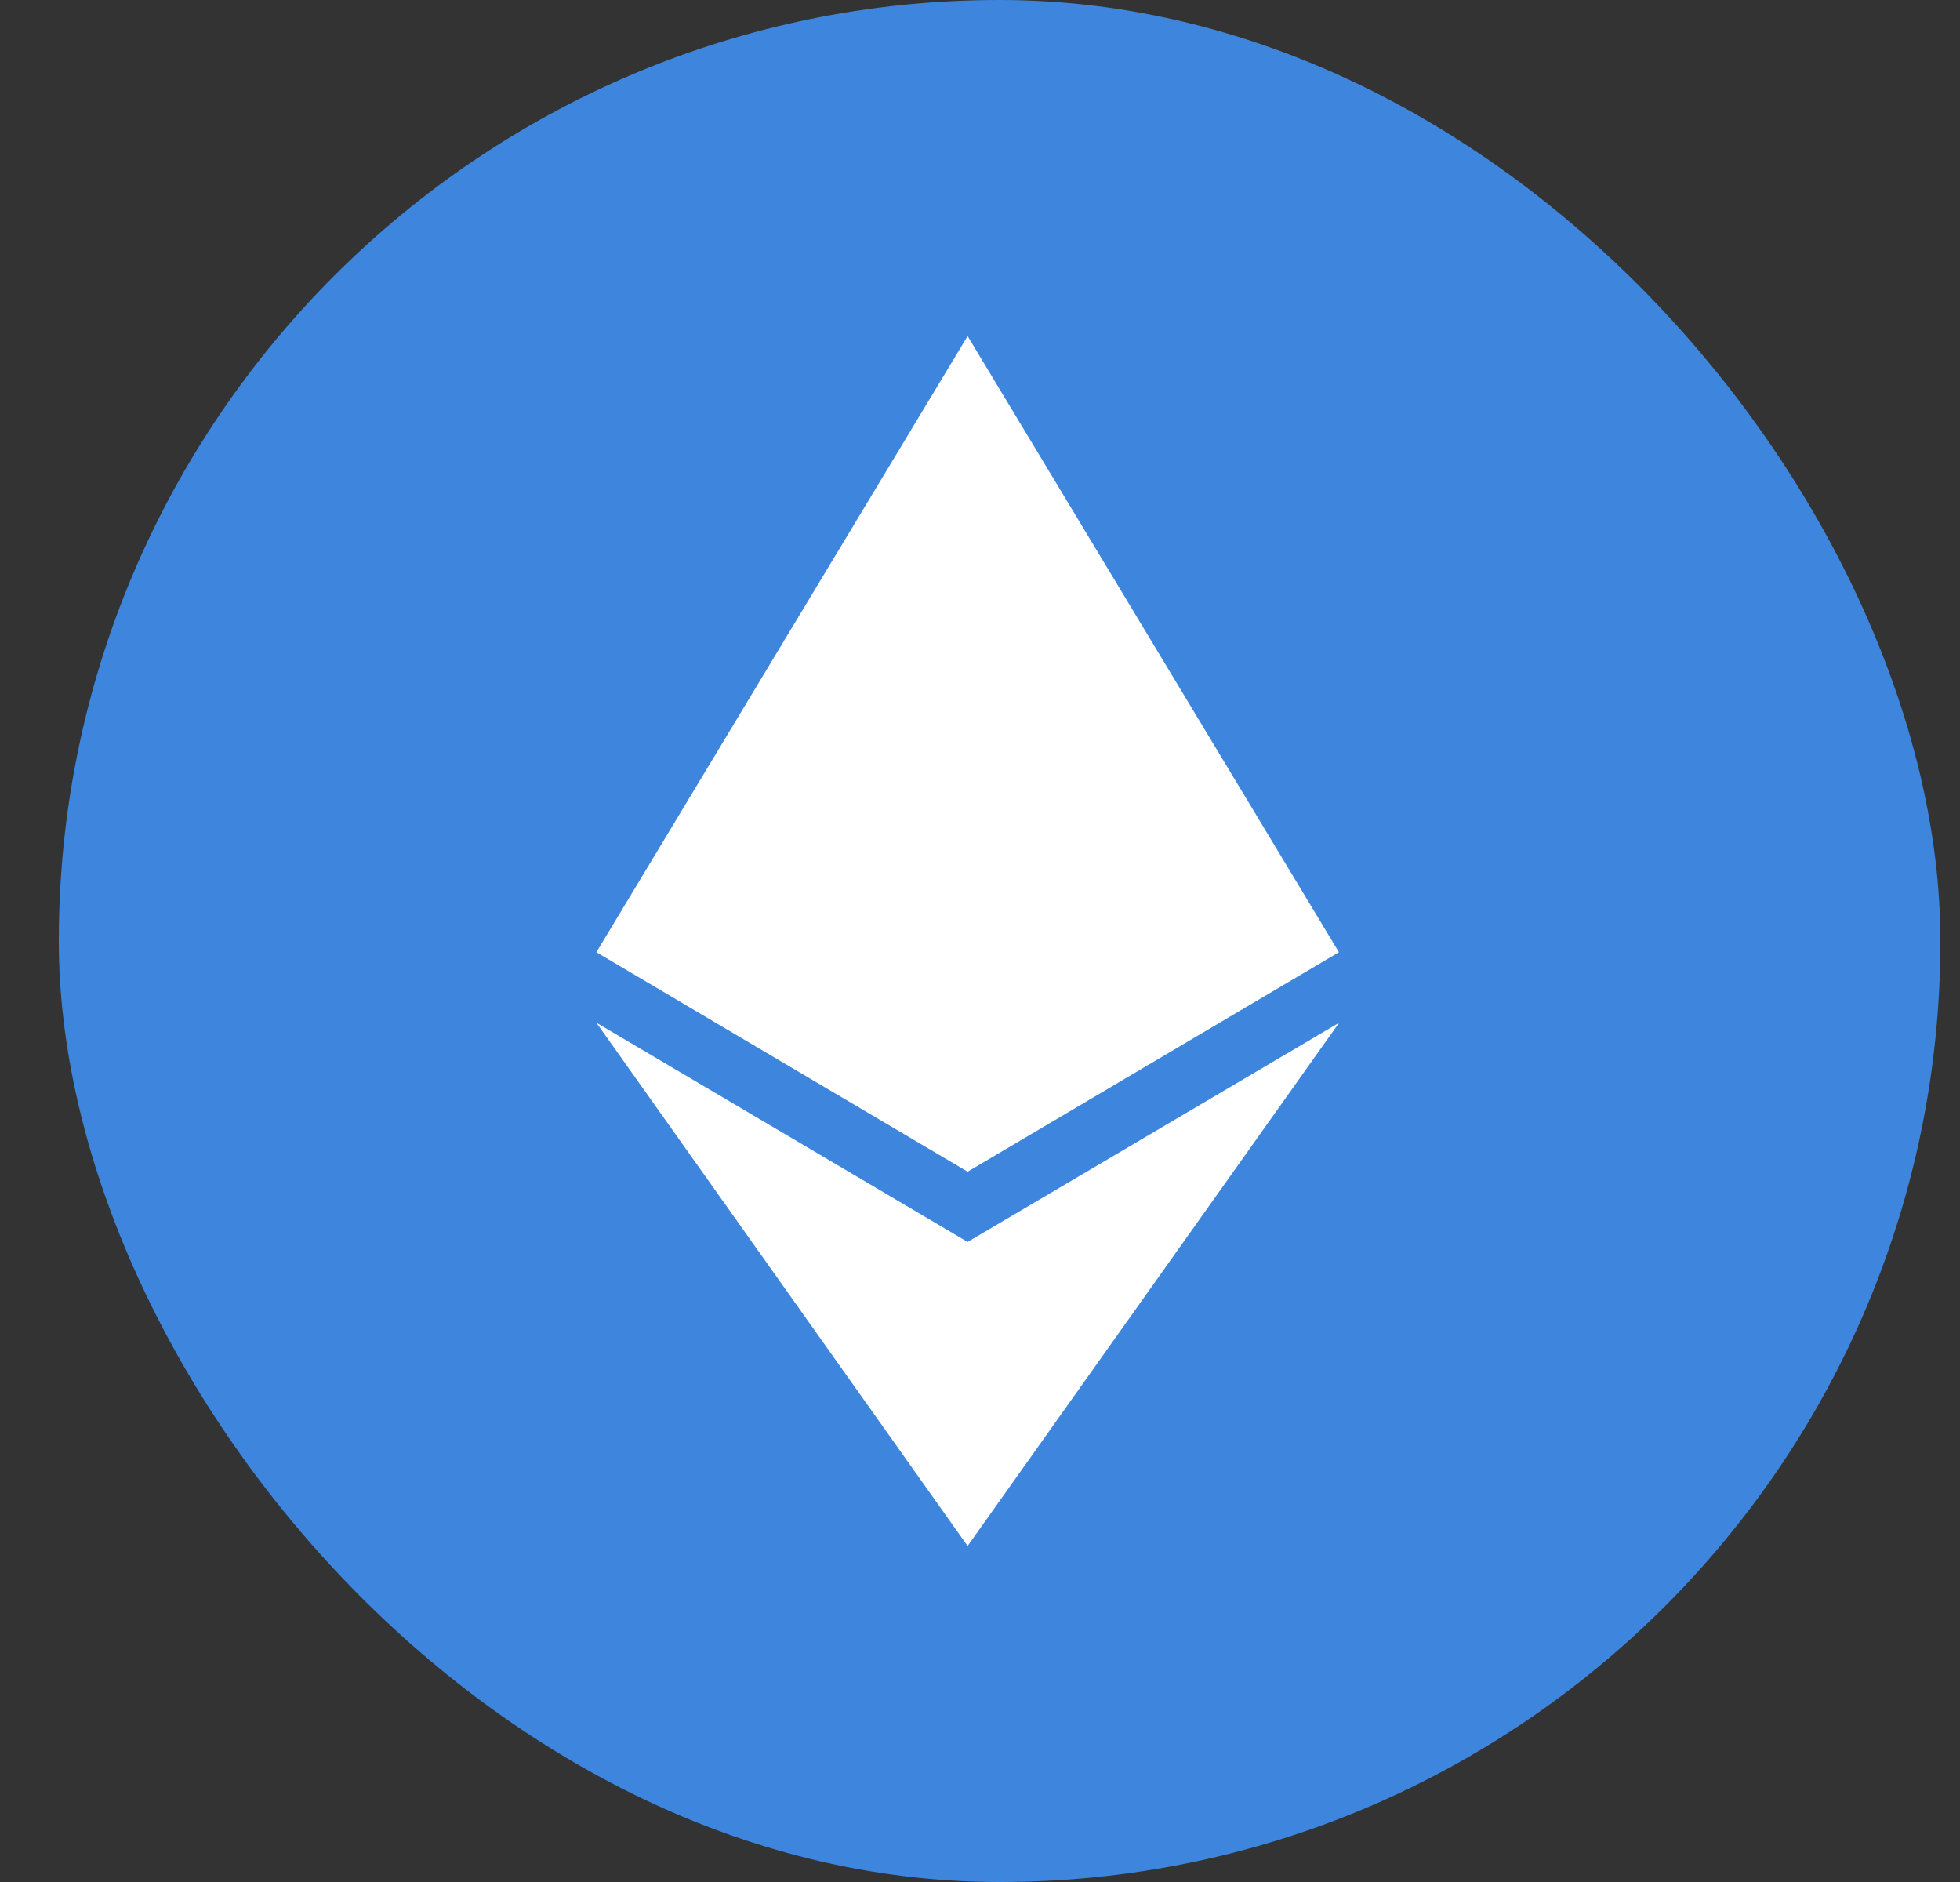
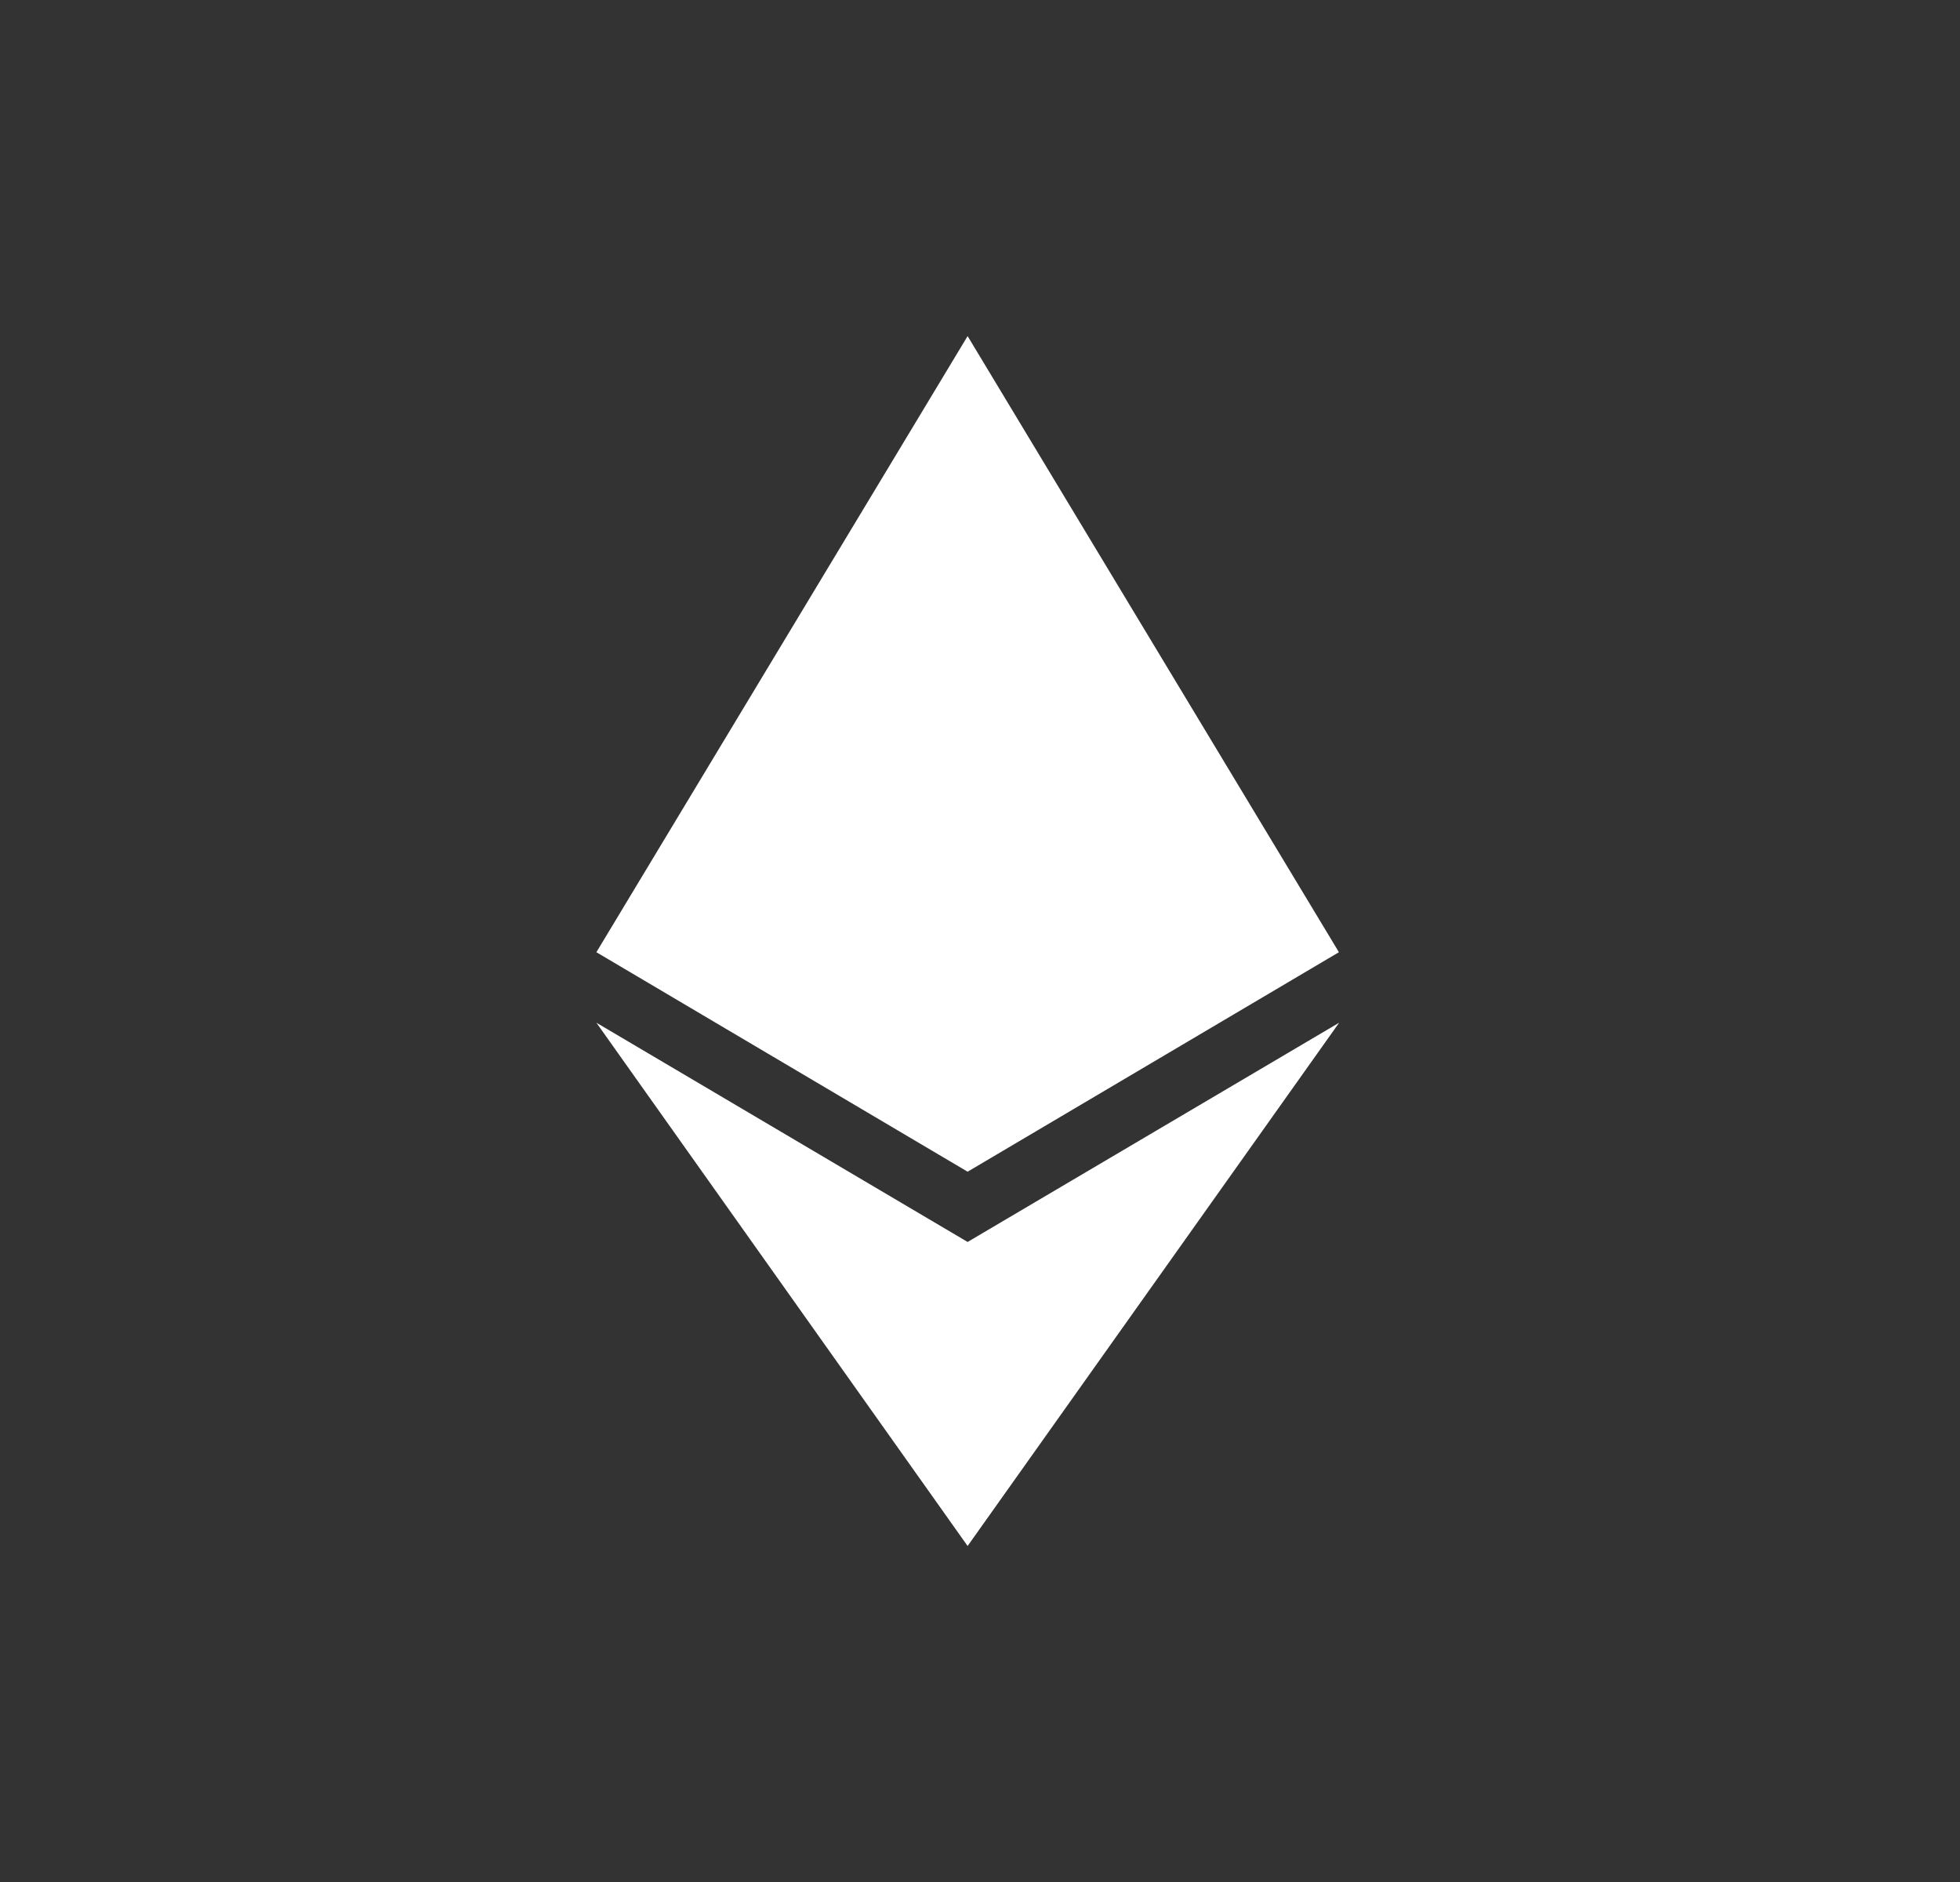
<svg xmlns="http://www.w3.org/2000/svg" width="25" height="24" viewBox="0 0 25 24" fill="none">
  <rect x="0" y="0" width="25" height="24" fill="#333333" stroke="none" />
-   <rect x="0.75" width="24" height="24" rx="12" fill="#3E86DD" />
  <path d="M12.342 19.715L7.607 13.042L12.342 15.838L17.081 13.042L12.342 19.715ZM17.078 12.143L12.342 14.942L7.607 12.143L12.342 4.286L17.078 12.143Z" fill="white" />
</svg>